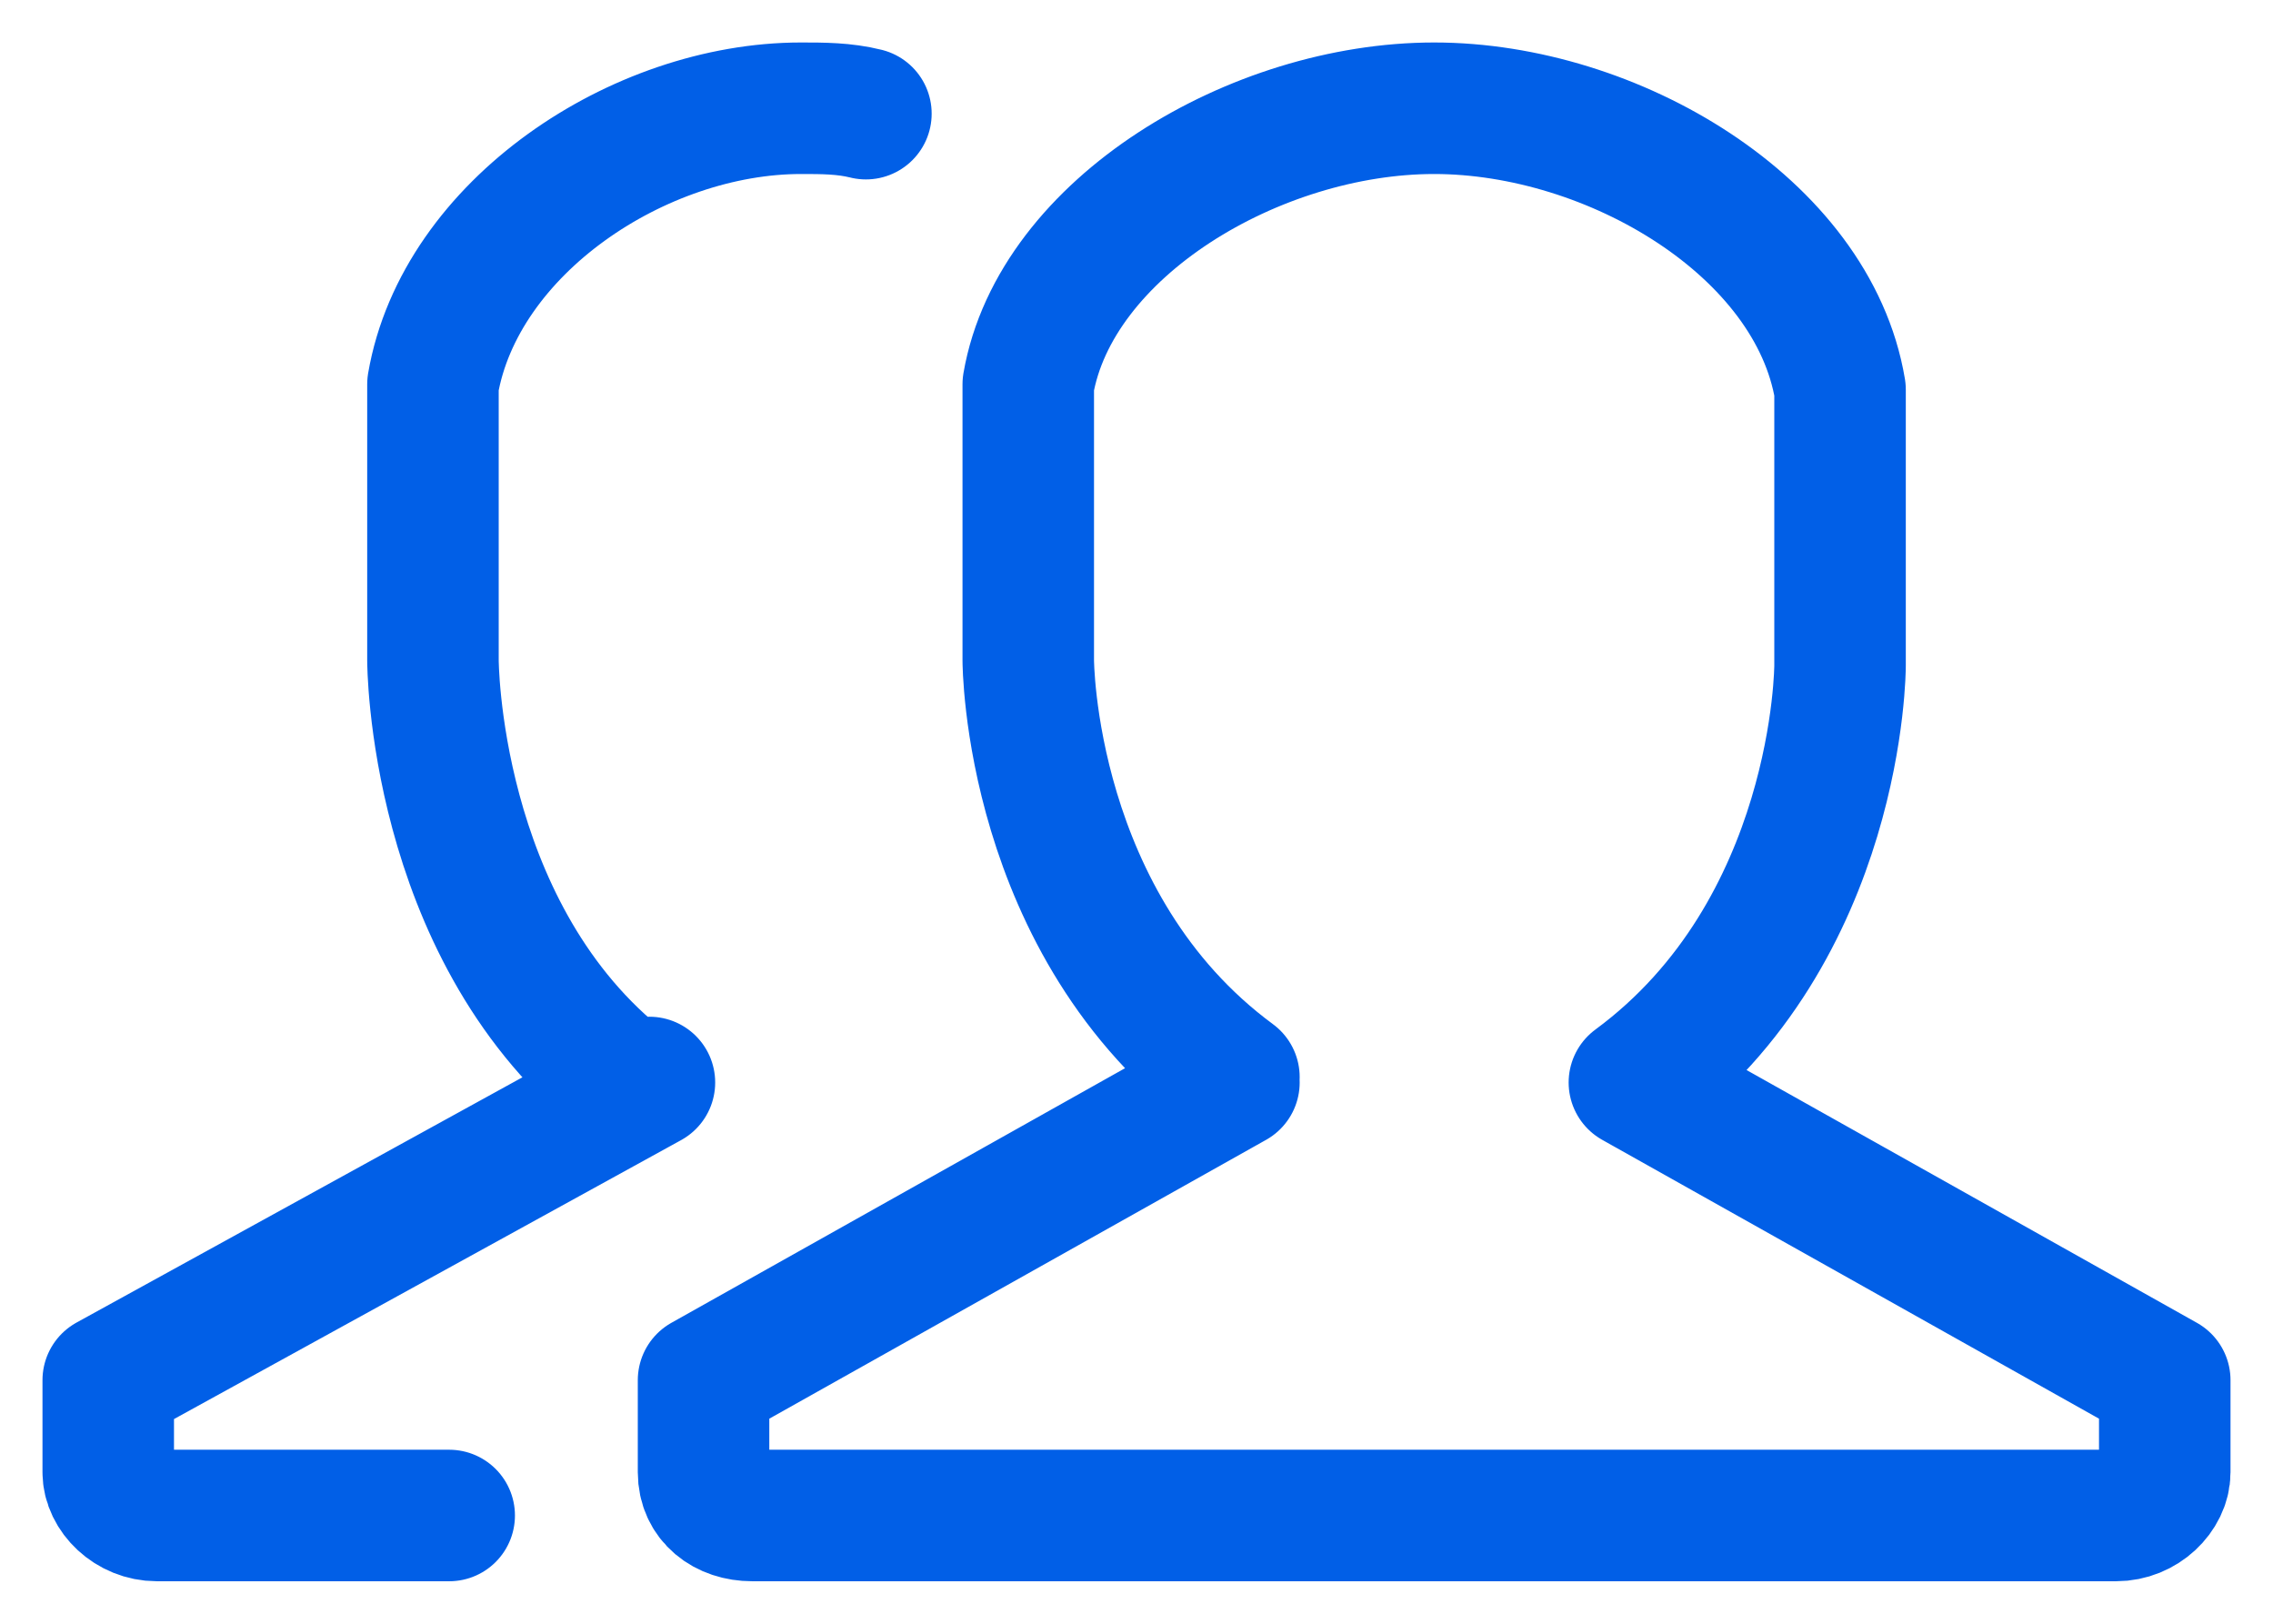
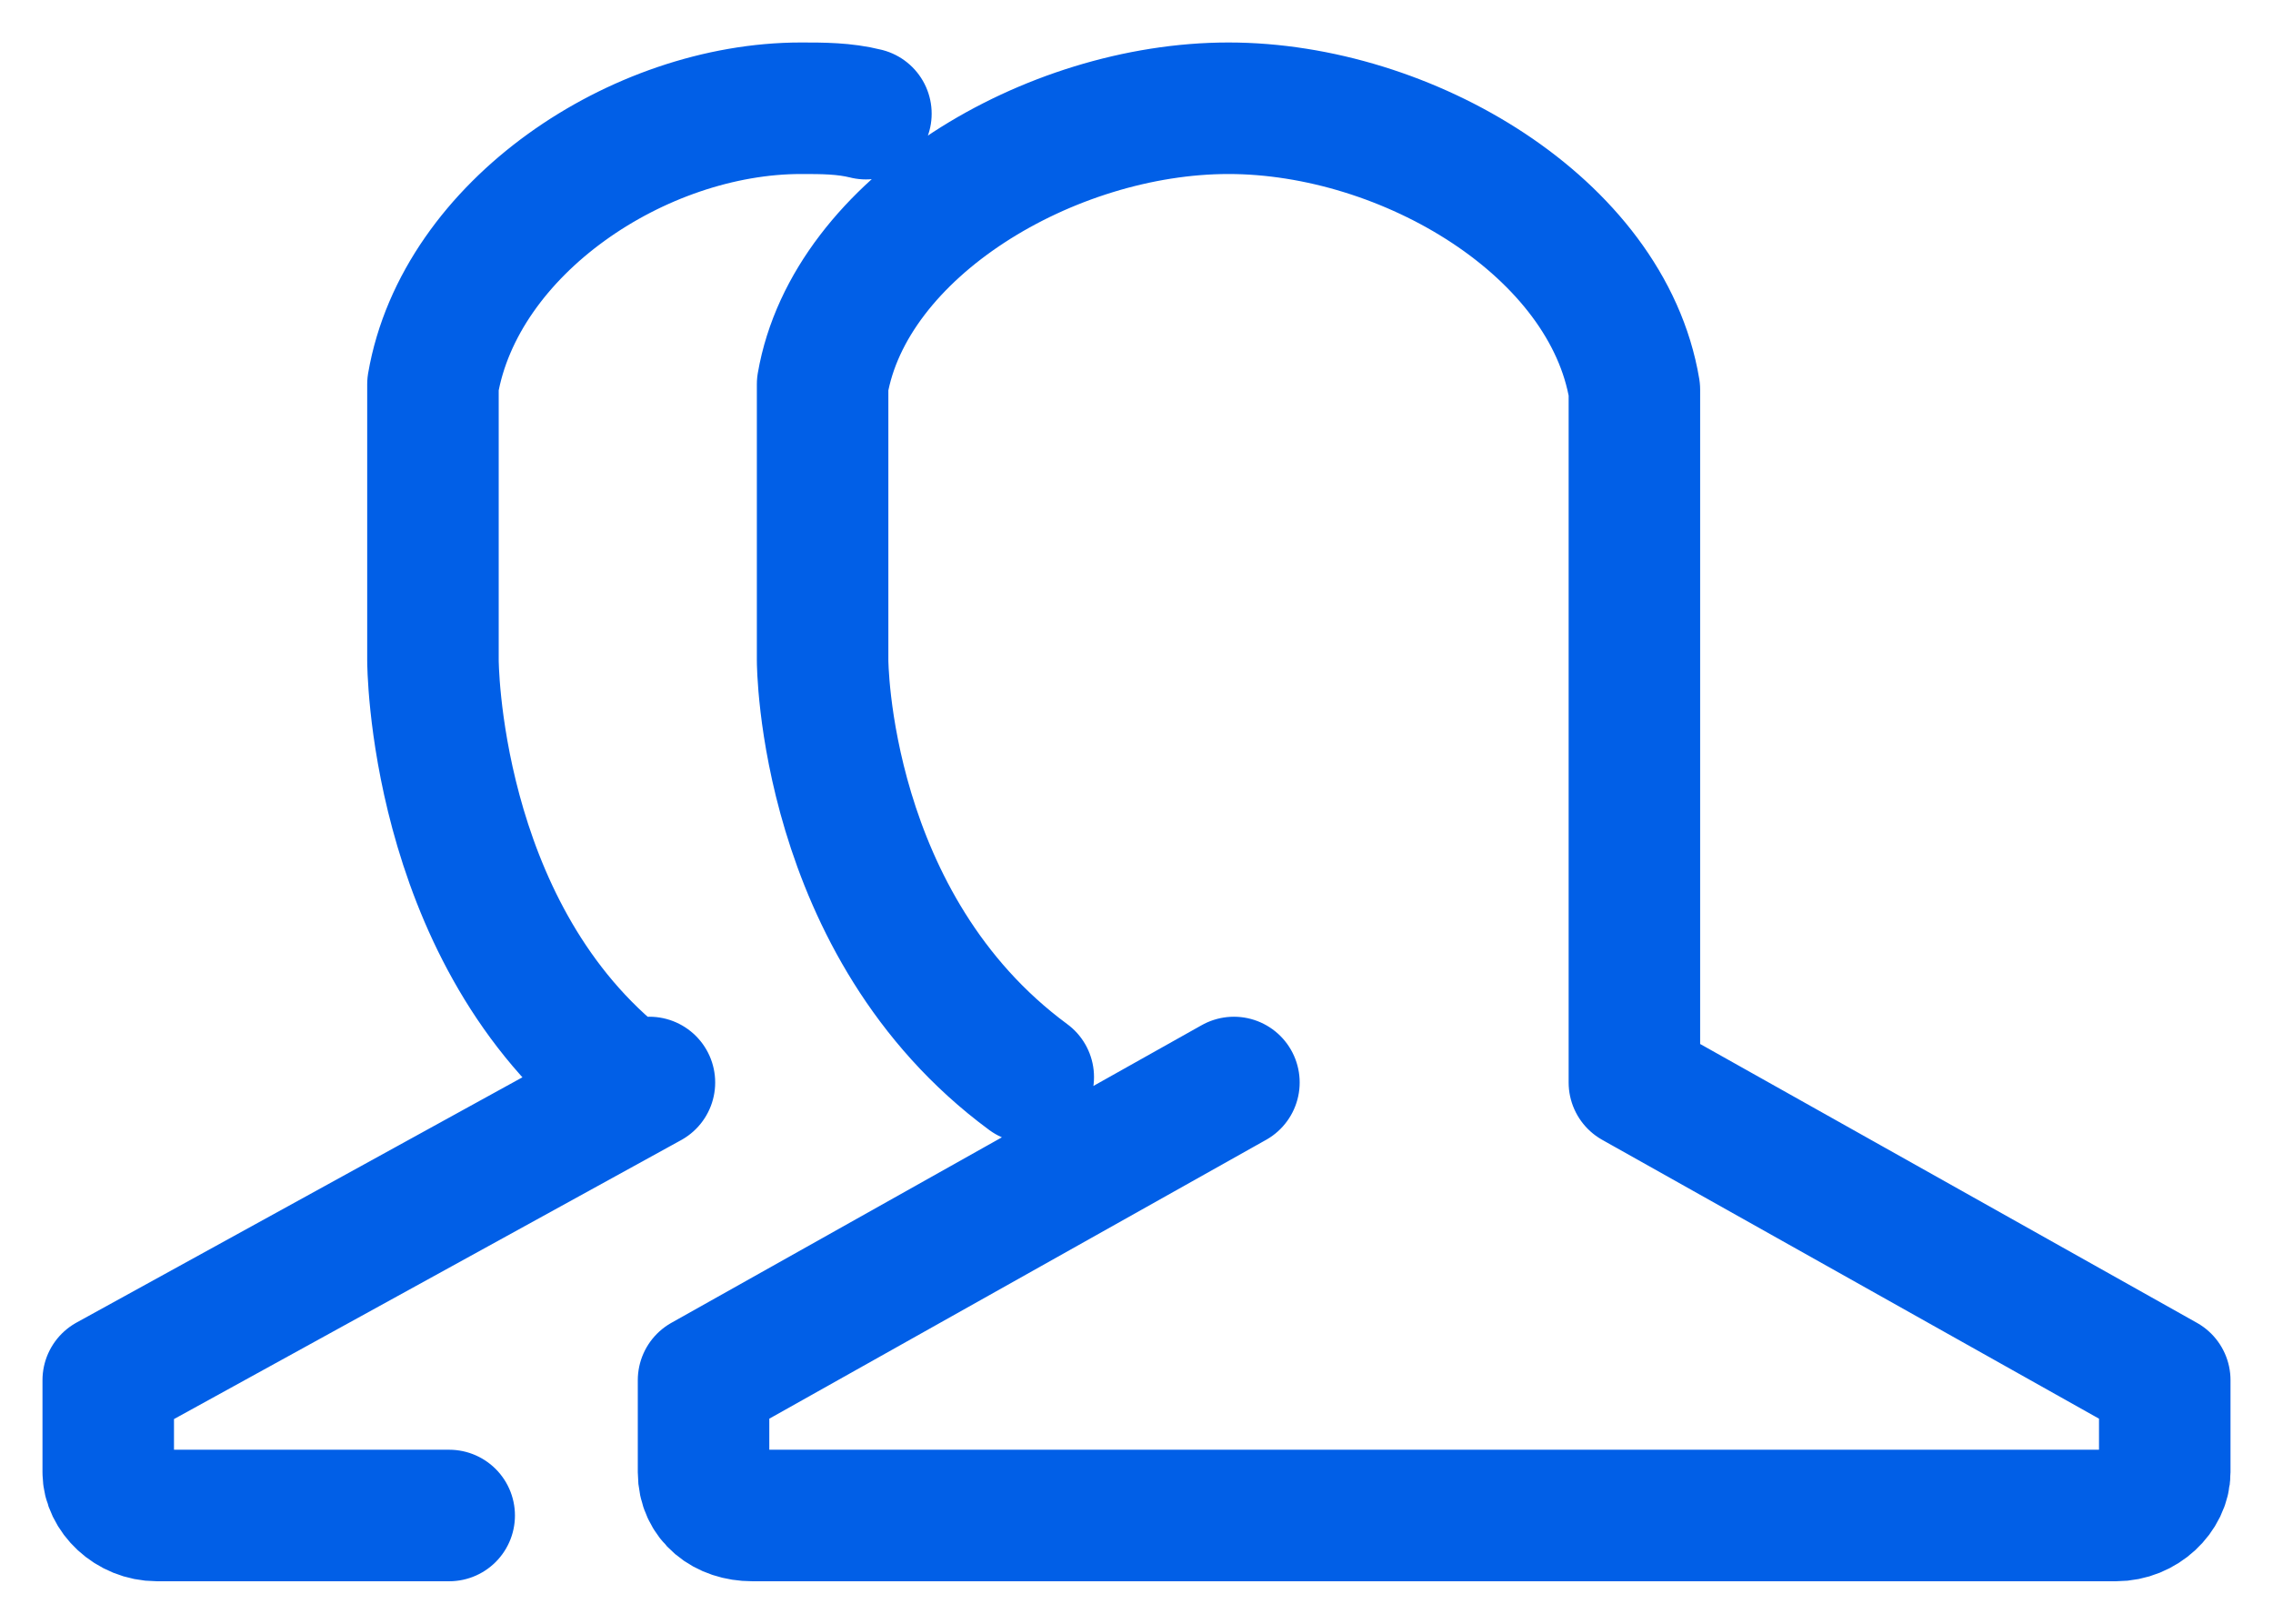
<svg xmlns="http://www.w3.org/2000/svg" version="1.1" id="Layer_1" x="0px" y="0px" viewBox="0 0 42 30" style="enable-background:new 0 0 42 30;" xml:space="preserve">
  <style type="text/css">
	.st0{fill:none;stroke:#015FE7;stroke-width:2.43;stroke-linecap:round;stroke-linejoin:round;}
</style>
  <title>Icon_3</title>
  <g>
-     <path class="st0" d="M22.8,20L13,25.5v1.7c0,0.5,0.4,0.8,0.9,0.8h25.2c0.5,0,0.9-0.4,0.9-0.8v-1.7L30.2,20 M30.2,20   c3.8-2.8,3.8-7.7,3.8-7.7V7.2c-0.5-3-4.2-5.2-7.5-5.2s-7,2.2-7.5,5.1v5.1c0,0,0,4.9,3.8,7.7 M12,20L2,25.5v1.7   C2,27.6,2.4,28,2.9,28h5.4 M16,2.1C15.6,2,15.2,2,14.8,2c-3,0-6.3,2.2-6.8,5.1v5.1c0,0,0,4.9,3.4,7.7" />
+     <path class="st0" d="M22.8,20L13,25.5v1.7c0,0.5,0.4,0.8,0.9,0.8h25.2c0.5,0,0.9-0.4,0.9-0.8v-1.7L30.2,20 M30.2,20   V7.2c-0.5-3-4.2-5.2-7.5-5.2s-7,2.2-7.5,5.1v5.1c0,0,0,4.9,3.8,7.7 M12,20L2,25.5v1.7   C2,27.6,2.4,28,2.9,28h5.4 M16,2.1C15.6,2,15.2,2,14.8,2c-3,0-6.3,2.2-6.8,5.1v5.1c0,0,0,4.9,3.4,7.7" />
  </g>
</svg>